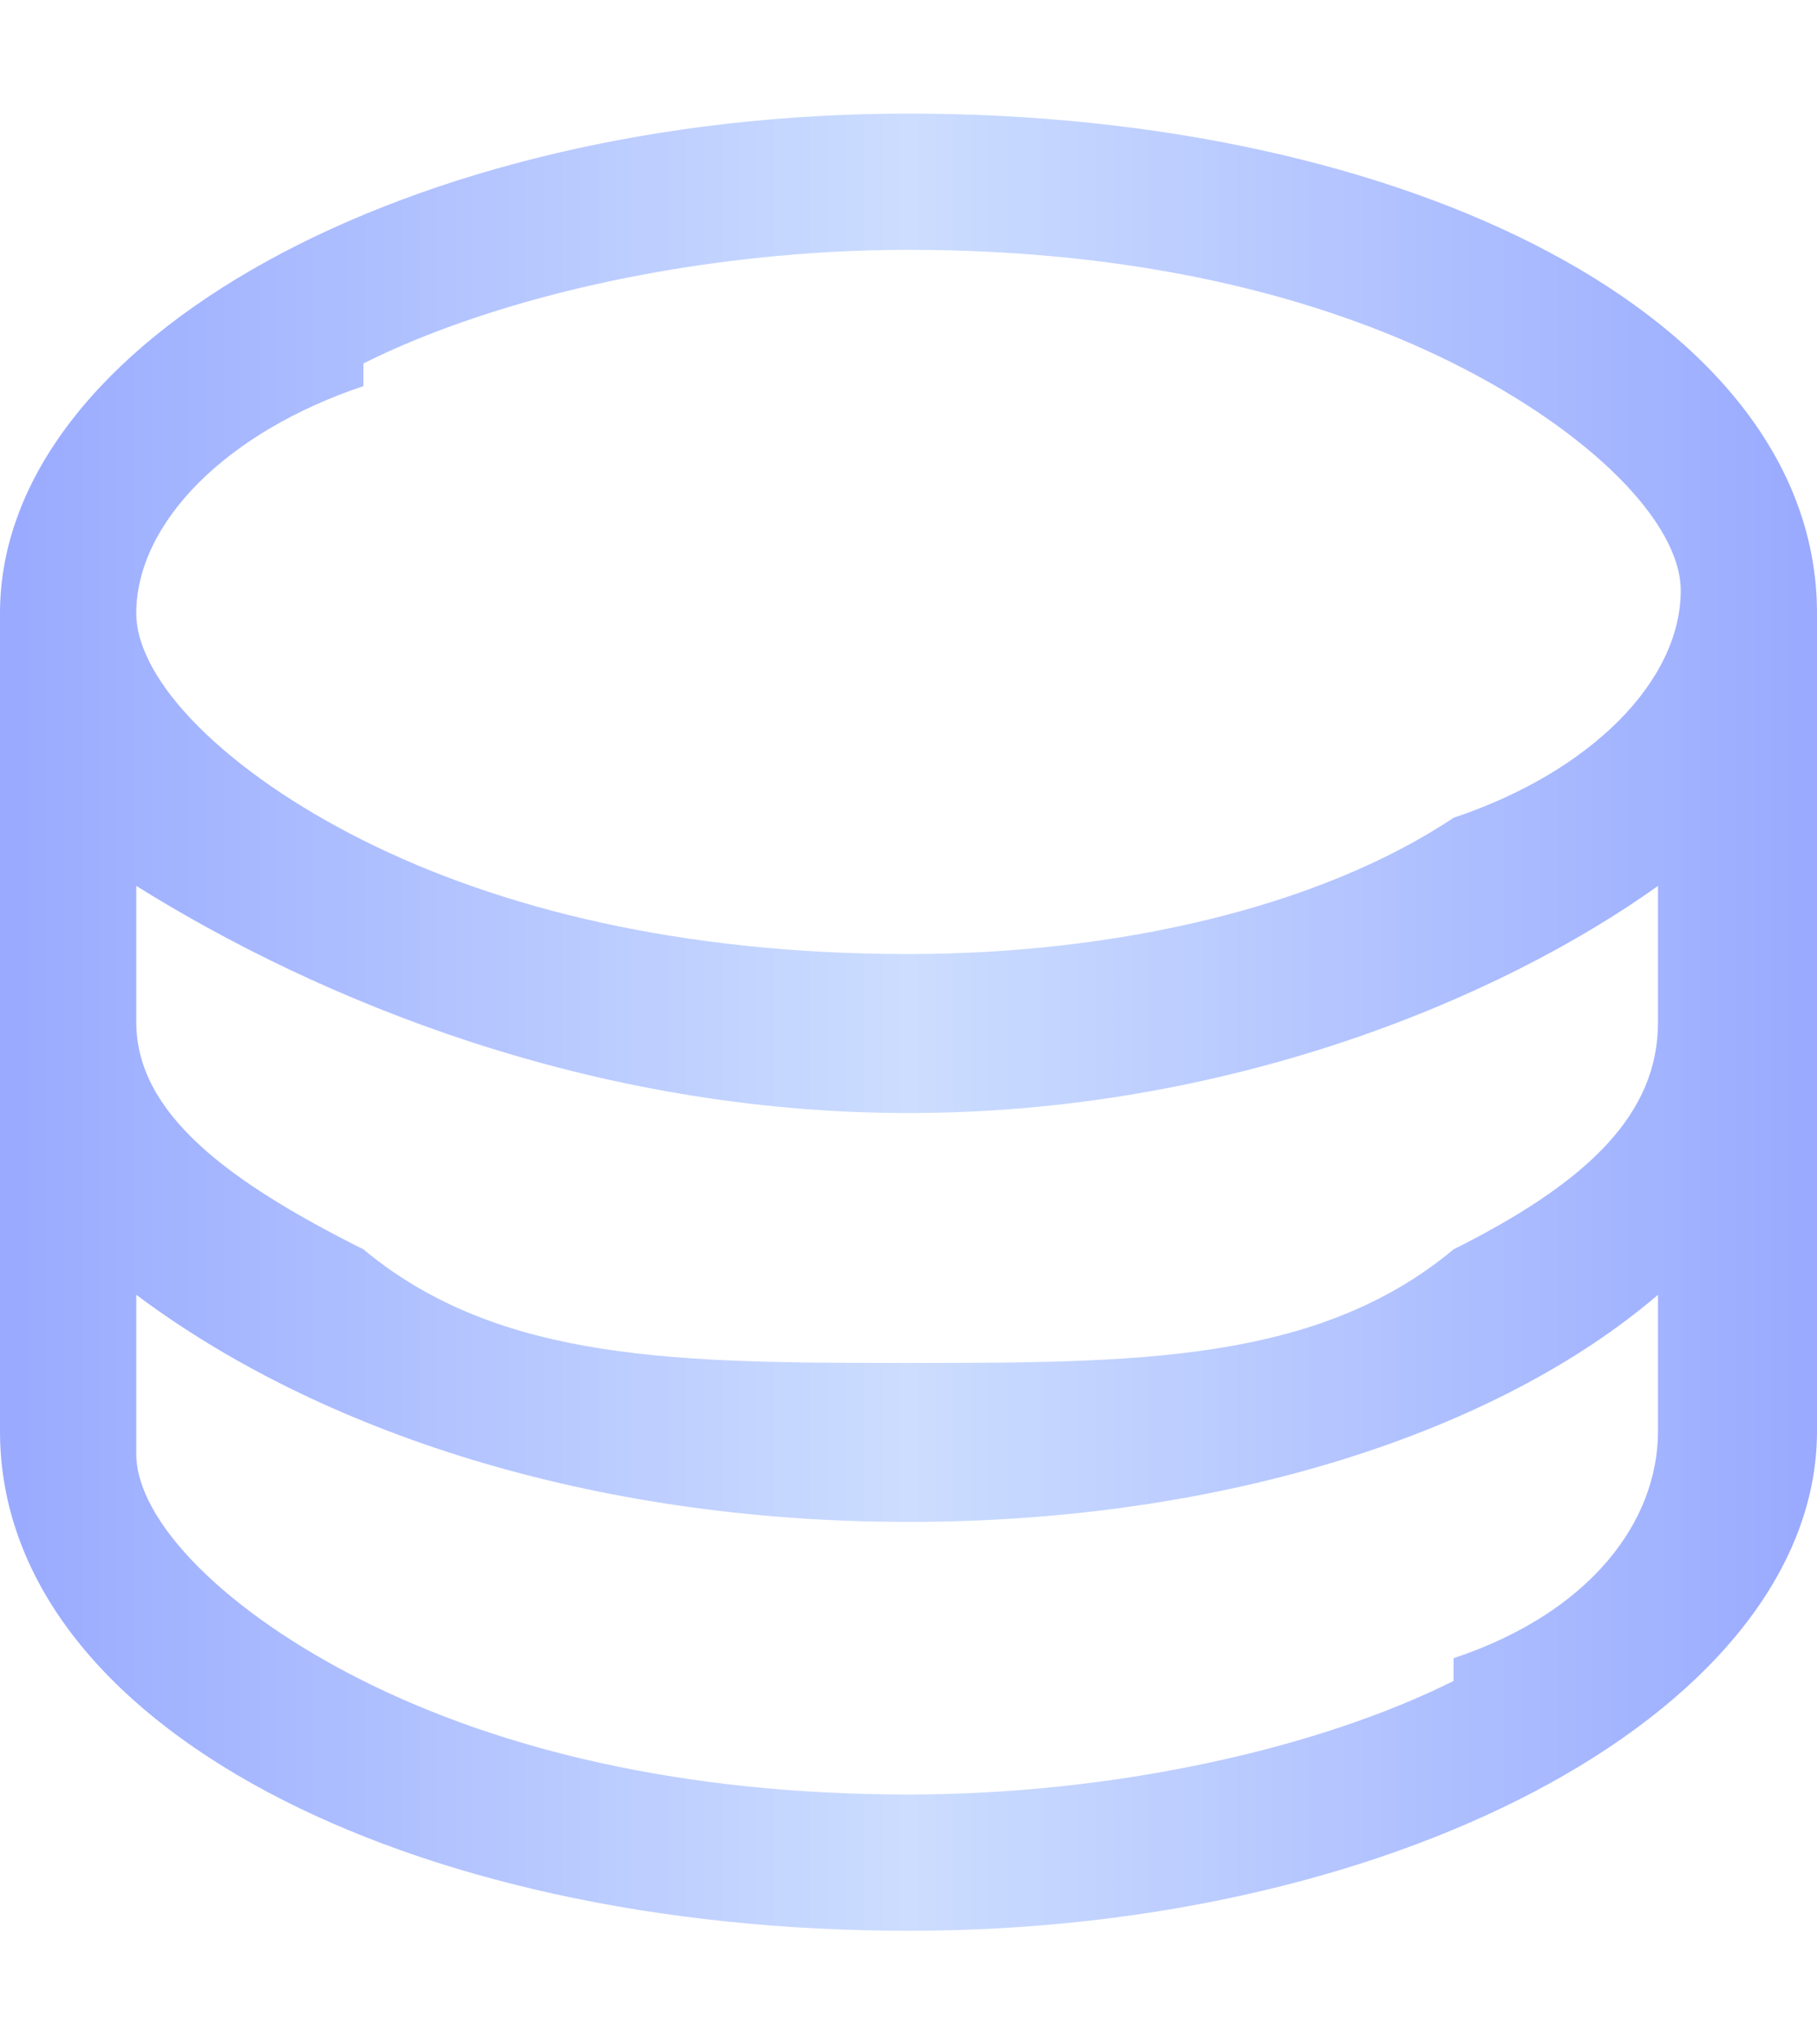
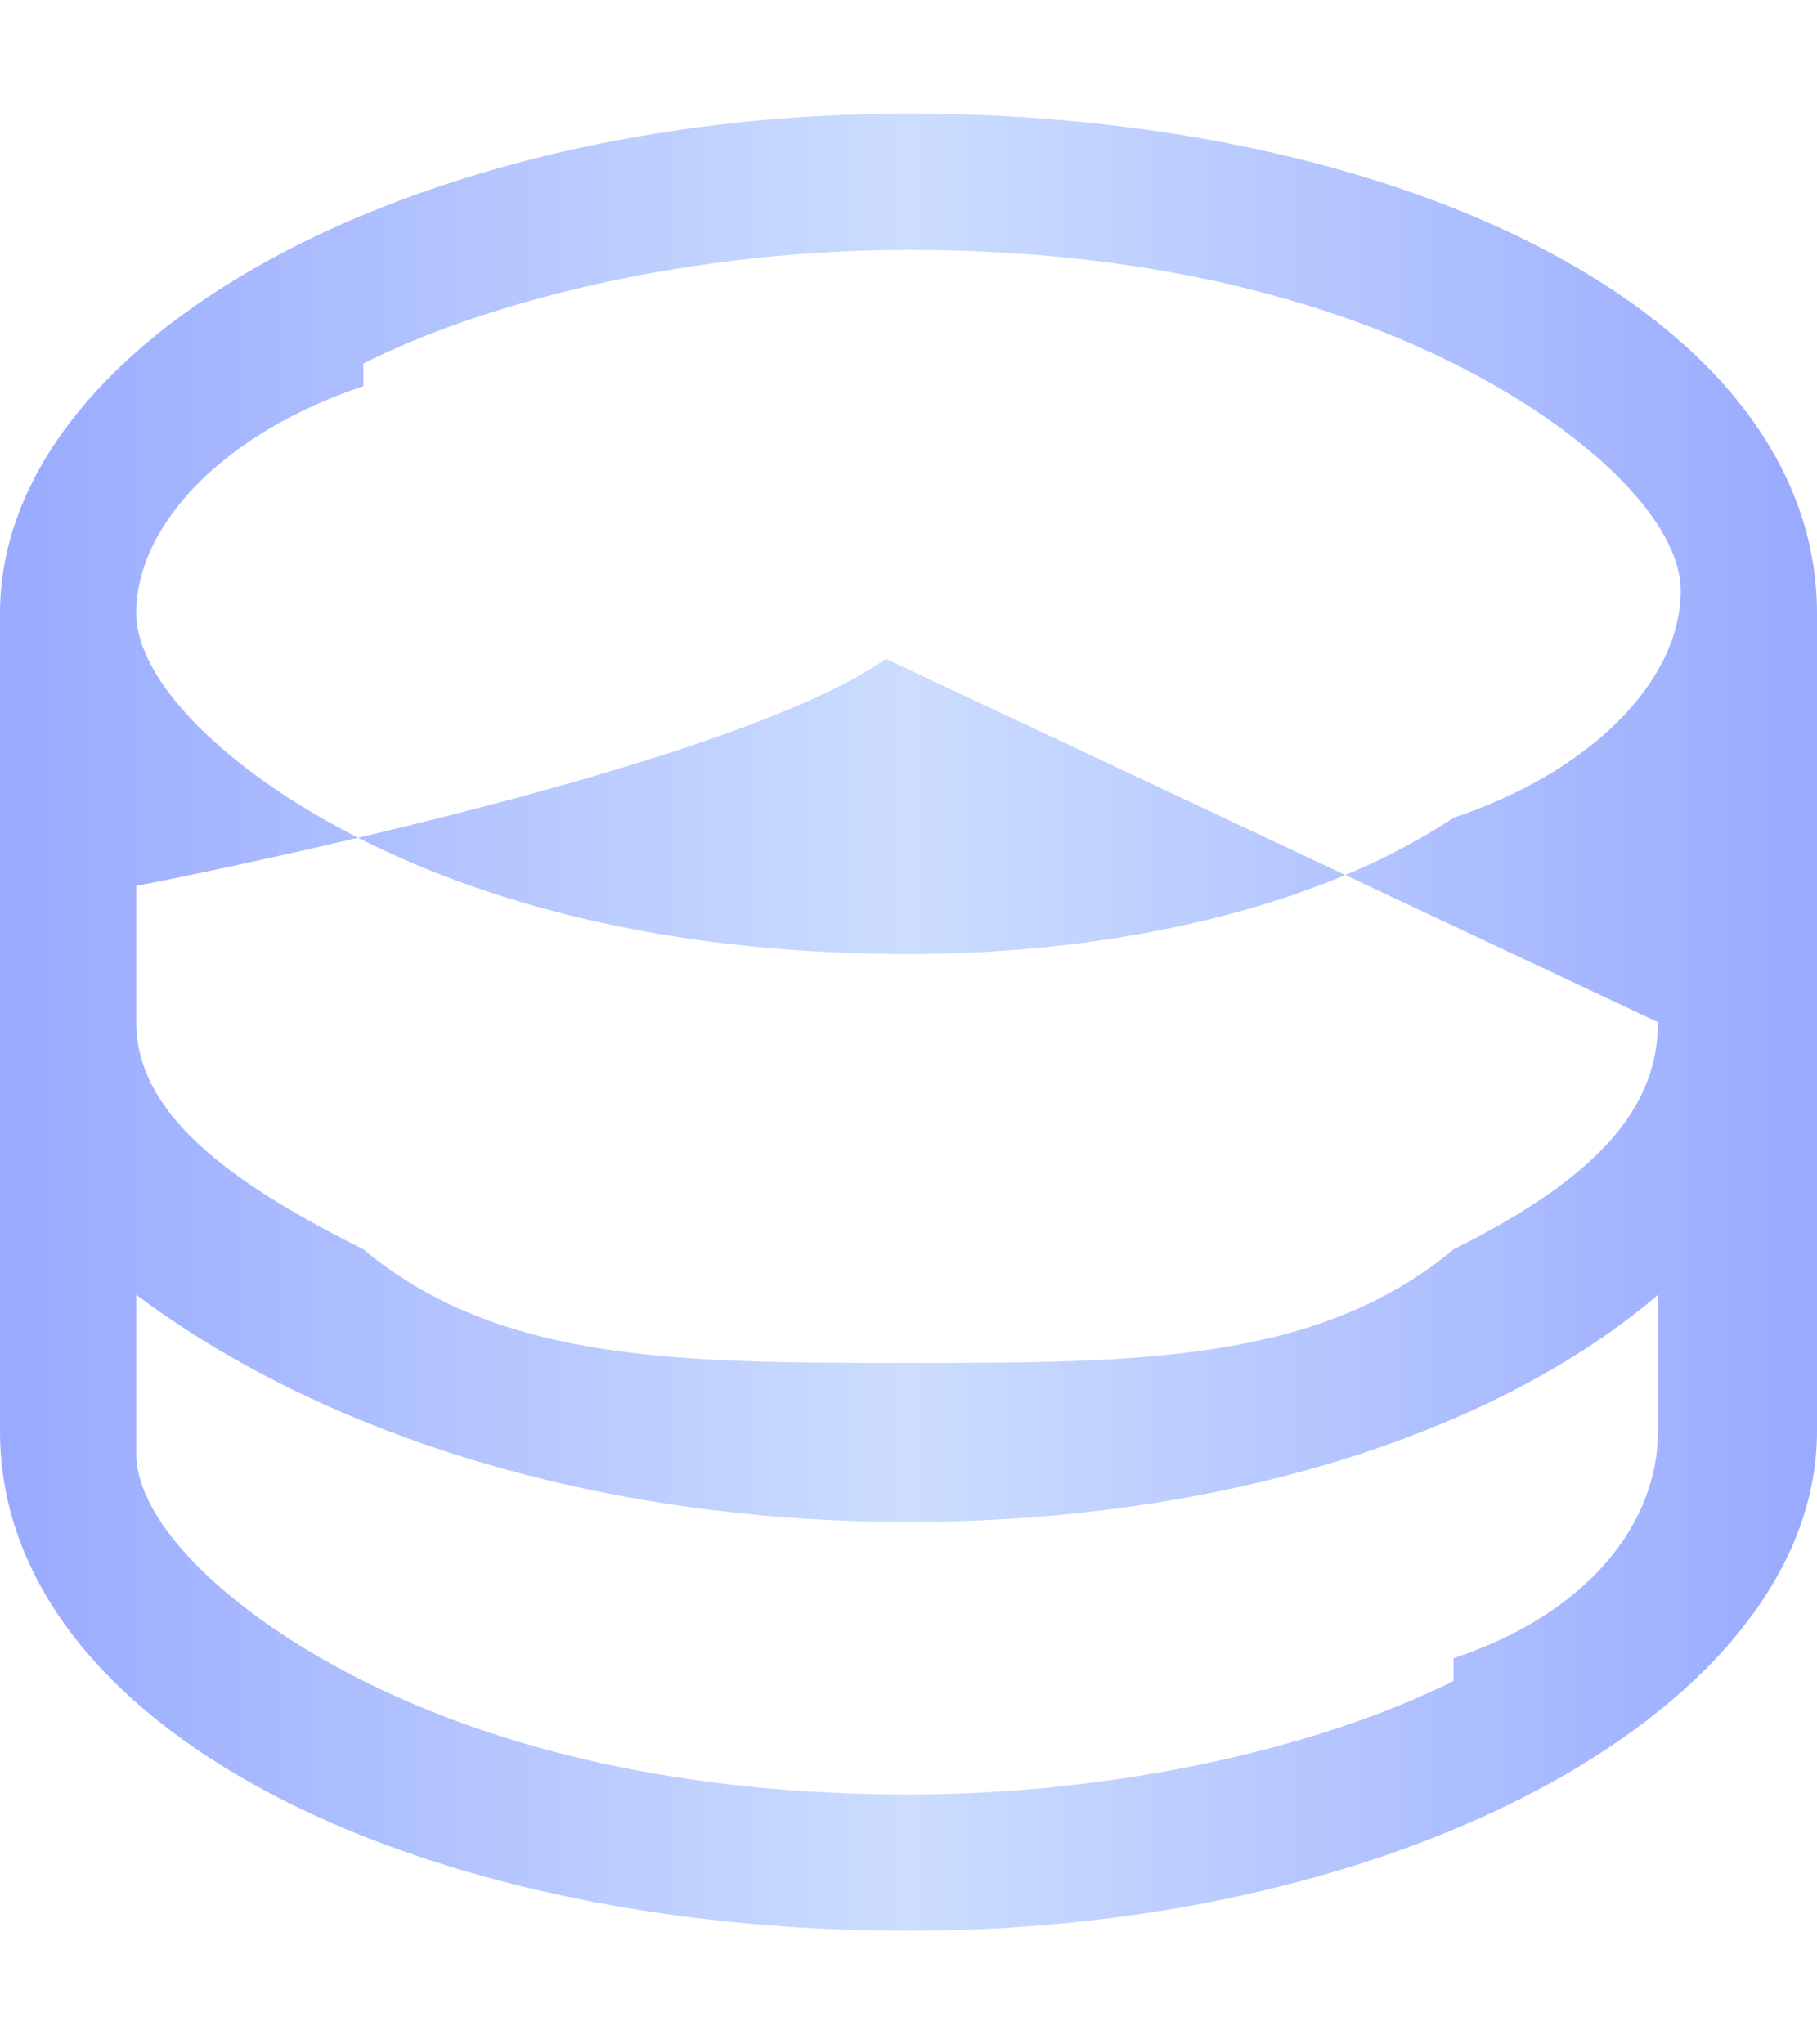
<svg xmlns="http://www.w3.org/2000/svg" viewBox="0 0 8 9">
-   <path fill="url(#a)" d="M4 .5c-2.2 0-4 1-4 2.2v3.6c0 1.3 1.8 2.2 4 2.2s4-1 4-2.2V2.7C8 1.4 6.2.5 4 .5m3.3 4c0 .4-.3.7-.9 1C5.8 6 5 6 4 6s-1.8 0-2.4-.5c-.6-.3-1-.6-1-1v-.6c.8.5 2 1 3.4 1s2.6-.5 3.3-1zM1.6 1.6c.6-.3 1.5-.5 2.4-.5 1 0 1.8.2 2.4.5s1 .7 1 1c0 .4-.4.8-1 1-.6.4-1.5.6-2.4.6-1 0-1.8-.2-2.4-.5s-1-.7-1-1c0-.4.4-.8 1-1zm4.8 5.8c-.6.3-1.5.5-2.4.5-1 0-1.8-.2-2.4-.5s-1-.7-1-1v-.7c.8.6 2 1 3.4 1s2.6-.4 3.3-1v.6c0 .4-.3.8-.9 1z" />
+   <path fill="url(#a)" d="M4 .5c-2.2 0-4 1-4 2.2v3.6c0 1.3 1.8 2.2 4 2.2s4-1 4-2.2V2.7C8 1.4 6.2.5 4 .5m3.3 4c0 .4-.3.7-.9 1C5.8 6 5 6 4 6s-1.8 0-2.4-.5c-.6-.3-1-.6-1-1v-.6s2.6-.5 3.3-1zM1.6 1.6c.6-.3 1.5-.5 2.4-.5 1 0 1.8.2 2.4.5s1 .7 1 1c0 .4-.4.8-1 1-.6.4-1.5.6-2.4.6-1 0-1.8-.2-2.4-.5s-1-.7-1-1c0-.4.4-.8 1-1zm4.8 5.8c-.6.3-1.5.5-2.4.5-1 0-1.8-.2-2.4-.5s-1-.7-1-1v-.7c.8.6 2 1 3.4 1s2.6-.4 3.3-1v.6c0 .4-.3.8-.9 1z" />
  <defs>
    <linearGradient id="a" x1="0" x2="8" y1="4" y2="4" gradientUnits="userSpaceOnUse">
      <stop offset="0" stop-color="#9af" />
      <stop offset=".5" stop-color="#cdf" />
      <stop offset="1" stop-color="#9af" />
    </linearGradient>
  </defs>
</svg>